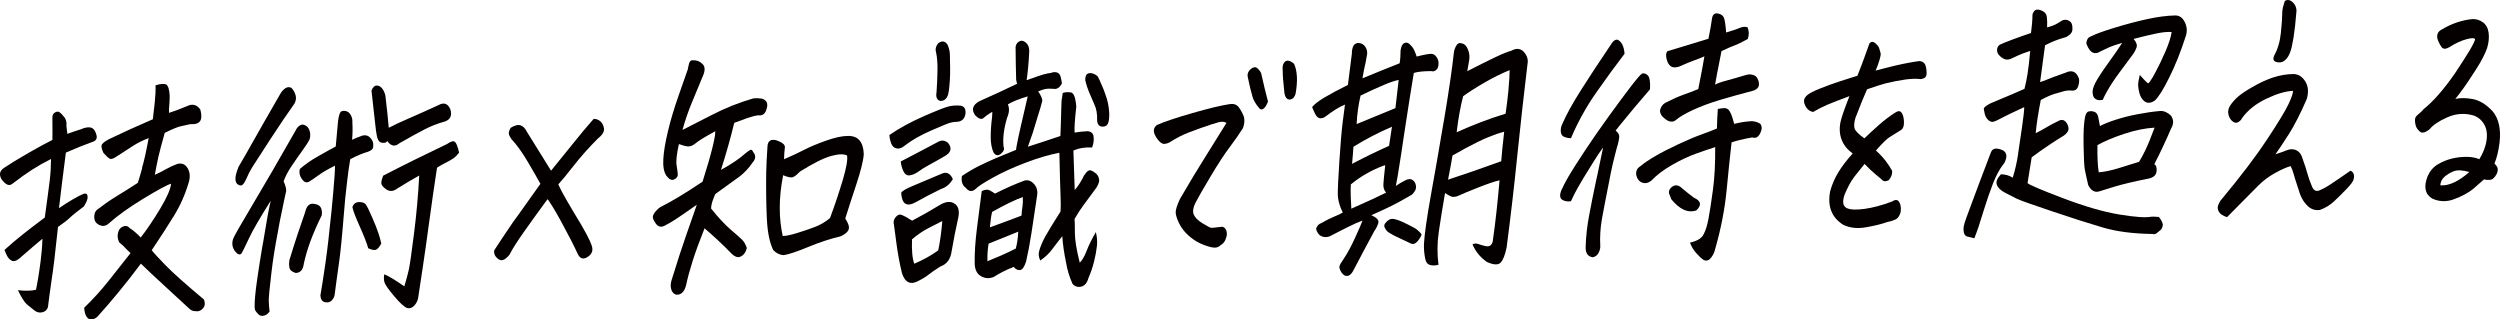
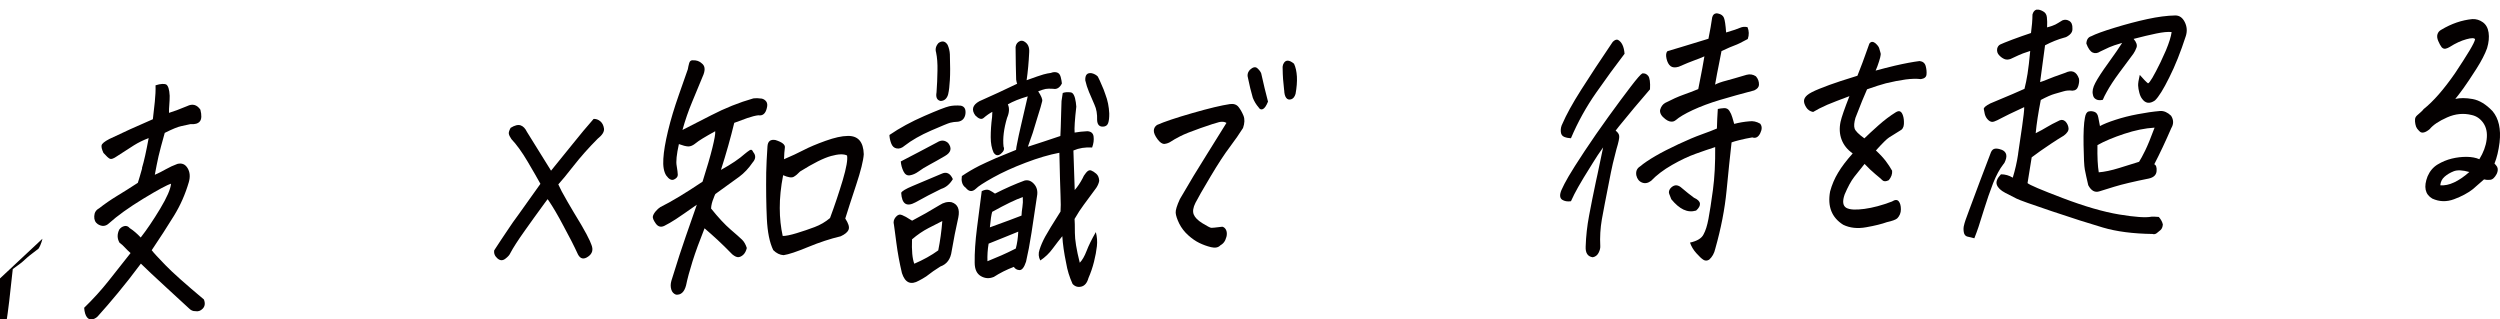
<svg xmlns="http://www.w3.org/2000/svg" id="_レイヤー_2" data-name="レイヤー_2" viewBox="0 0 475.59 60.76">
  <defs>
    <style>
      .cls-1 {
        fill: #040000;
      }
    </style>
  </defs>
  <g id="_レイヤー_1-2" data-name="レイヤー_1">
    <g>
-       <path class="cls-1" d="M8.07,45.42c-1.02.84-2.29,1.93-3.81,3.25-.32.33-.67.6-1.06.83-.39.22-.75.24-1.07.04-.33-.2-.58-.48-.78-.86-.19-.38-.36-.75-.5-1.13,1.12-1.02,2.27-2,3.46-2.94,1.18-.94,2.59-2.02,4.21-3.23.5-3.65.83-6.06.96-7.23.14-1.17.21-2.48.23-3.91-1.41.72-2.62,1.41-3.63,2.06-1.02.65-2.28,1.55-3.78,2.7-.58.44-1.25.14-2.01-.91-.52-.88-.35-1.61.5-2.17,1.16-.78,2.71-1.72,4.65-2.84,1.94-1.11,3.45-1.93,4.53-2.46.02-1.15.02-2.25,0-3.29,0-.31,0-.66,0-1.05,0-.38.16-.67.46-.86.33-.22.64-.24.91-.06.27.18.49.41.67.68.5.47.71,1.12.63,1.96.04.49.1.97.17,1.46.86-.31,1.74-.61,2.65-.89.48-.23.97-.35,1.49-.35.51,0,.9.26,1.15.79.25.53.35.94.29,1.24-.06.3-.26.53-.62.68-1.47.52-3.22,1.22-5.24,2.1-.49,3.75-.92,7.28-1.31,10.57.85-.59,1.73-1.15,2.64-1.68.9-.53,1.61-.89,2.11-1.08.44-.09.67.1.7.57s-.22,1.1-.75,1.89c-1.29.96-2.16,1.66-2.61,2.1s-1.21,1.03-2.28,1.77c-.49,4.73-.9,8.13-1.23,10.2-.31,2.11-.53,3.79-.68,5.05-.16.53-.52.86-1.08.99-.55.13-1.06,0-1.53-.38-.46-.38-.92-.75-1.38-1.12-.45-.37-1.03-1.27-1.72-2.7,1.5.15,2.64.12,3.43-.09.1-.42.22-1.09.38-2,.15-.91.33-2.07.51-3.47s.3-2.8.34-4.2ZM29.08,22.68c.12-1.05.25-2.16.37-3.31.12-1.16.17-2.2.14-3.14.5-.16.92-.25,1.27-.26.29-.01.53.01.72.08.41.23.64.95.7,2.17,0,.56-.02,1.12-.07,1.68-.05.56-.07,1.08-.06,1.57.82-.24,1.97-.67,3.46-1.29,1.02-.5,1.85-.27,2.51.68.27,1.07.24,1.81-.1,2.23-.34.42-.93.59-1.78.52-.55.13-1.15.26-1.79.39-.64.13-1.68.56-3.11,1.28-.55,1.94-.94,3.42-1.18,4.44-.24,1.09-.48,2.27-.71,3.53.71-.31,1.42-.66,2.11-1.06.69-.39,1.42-.73,2.19-1.01.85-.21,1.49.06,1.94.81.45.75.52,1.64.23,2.66-.67,2.29-1.61,4.43-2.84,6.42-1.22,1.99-2.63,4.16-4.22,6.53.33.44,1.19,1.38,2.59,2.82,1.39,1.44,3.84,3.62,7.34,6.55.28.72.2,1.3-.22,1.74-.42.44-.9.59-1.43.48-.43.02-.83-.16-1.19-.53-.79-.73-2.26-2.09-4.4-4.05-2.15-1.97-3.73-3.46-4.75-4.46-1.56,2.09-3.02,3.96-4.39,5.6-1.36,1.64-2.55,3.03-3.57,4.15-.33.43-.71.71-1.17.83-.46.12-.83,0-1.12-.37-.29-.37-.48-.97-.54-1.81,1.69-1.64,3.24-3.34,4.64-5.11,1.4-1.77,2.8-3.54,4.19-5.3-.42-.37-.78-.72-1.08-1.05-.3-.34-.63-.63-1.01-.9-.47-.78-.49-1.62-.07-2.51.26-.36.59-.58.98-.67.39-.09.73.04,1.01.38.67.43,1.38,1.02,2.1,1.79,1.16-1.48,2.39-3.3,3.69-5.46,1.3-2.16,1.99-3.75,2.08-4.77-.73.21-2.48,1.15-5.25,2.83-2.77,1.69-4.96,3.26-6.58,4.72-.62.58-1.33.63-2.11.14-.48-.33-.71-.83-.67-1.52.03-.68.33-1.17.91-1.48,1.08-.85,2.2-1.62,3.38-2.34,1.18-.71,2.51-1.55,4-2.52.2-.6.46-1.5.8-2.7v-.16c.39-1.27.8-3.15,1.26-5.65-1.03.39-1.97.85-2.8,1.37s-1.9,1.21-3.21,2.07c-.64.45-1.09.61-1.35.5-.26-.11-.68-.49-1.24-1.12-.29-.62-.41-1.09-.36-1.42s.55-.75,1.5-1.24c2.45-1.18,5.2-2.43,8.26-3.75Z" />
-       <path class="cls-1" d="M51.28,59.26c-.33.47-.68.72-1.06.78-.41.12-.76.04-1.05-.24-.29-.29-.5-.55-.63-.78-.13-.24-.14-1.15,0-2.72.13-1.57.58-4.68,1.35-9.32l.16-.84c.67-4.14,1.15-6.8,1.46-7.96-2.04,3.22-3.43,5.63-4.17,7.21-.74,1.58-1.2,2.51-1.37,2.78-.17.27-.43.31-.78.11-.9-.76-1.19-1.69-.86-2.79.12-.42,1.35-2.58,3.68-6.48,2.33-3.9,5.07-8.63,8.24-14.21.18-.39.43-.7.77-.92.33-.22.68-.24,1.03-.04.38.16.66.49.83.99.17.5.18,1.03.05,1.59-.22.5-.67,1.21-1.35,2.15s-1.38,1.93-2.09,2.99c-.71,1.06-1.22,2.03-1.53,2.92.4.96.55,1.6.47,1.92-.09.32-.49,2.25-1.22,5.8-.12.67-.23,1.32-.35,1.95-.54,2.78-.95,5.34-1.22,7.69-.35,2.91-.52,4.7-.51,5.38,0,.68.07,1.37.17,2.06ZM45.42,31.67c.64-1.07,1.54-2.64,2.7-4.71,1.16-2.07,2.93-5.16,5.3-9.27.23-.36.53-.67.9-.93.18-.11.37-.17.57-.18.17,0,.35.04.54.13.34.33.6.78.78,1.33.18.55.11,1.11-.2,1.68-1.21,1.69-2.75,3.96-4.61,6.81s-3,4.62-3.42,5.29c-.42.68-.76,1.34-1.02,1.98-.43,1-.8,1.49-1.1,1.48-.3,0-.55-.11-.76-.31-.21-.2-.31-.54-.31-1.03,0-.49.21-1.25.62-2.28ZM55.09,49.37c.57-1.87,1.11-3.57,1.62-5.09.5-1.45.93-2.71,1.29-3.77l.06-.21c.31-1.23.91-1.73,1.81-1.49l.42.09c.75.25,1.06.93.92,2.05-.91,1.85-1.63,3.51-2.17,4.98-.54,1.47-.95,2.89-1.25,4.26-.13,1.12-.64,1.7-1.53,1.74-.72-.21-1.13-.56-1.21-1.05s-.07-.99.03-1.52ZM57.06,32.13c.96-.84,2.1-1.64,3.43-2.39,1.32-.75,2.45-1.38,3.38-1.87l.45-4.94c.14-.95.32-1.5.52-1.67.2-.17.5-.21.91-.14.41.07.73.33.98.77.24.44.35.89.3,1.35.07,1.11.05,2.23-.05,3.35.45-.23,1.12-.5,2-.81.58-.13,1.06,0,1.44.41.38.4.57.81.59,1.23.02.42-.03.72-.15.9-.12.18-.41.37-.89.56-.91.25-2.02.71-3.34,1.4-.24,1.37-.45,2.91-.64,4.63-.22,1.79-.42,3.75-.58,5.88-.33,4.16-.64,7.33-.96,9.51-.31,2.18-.58,4.1-.79,5.79-.07.42-.26.79-.59,1.1-.33.31-.75.41-1.27.29-.52-.12-.8-.54-.85-1.27.23-1.3.54-3.3.94-6,.39-2.7.79-6.17,1.21-10.41l.28-3.04c.23-2.56.35-4.3.35-5.25-1.32.65-2.35,1.25-3.1,1.8s-1.38.98-1.89,1.28c-.48.23-.92.04-1.34-.57-.41-.61-.54-1.23-.36-1.87ZM72.54,46.29c-.28.57-.58.96-.9,1.16-.32.21-.85.13-1.59-.22-.28-1-.82-2.38-1.61-4.14-.79-1.76-1.26-2.99-1.4-3.68.2-.64.63-.96,1.29-.97.66,0,1.1.17,1.32.55.23.34.61,1.12,1.15,2.36.54,1.23.94,2.25,1.2,3.04.25.79.43,1.43.53,1.91ZM70.67,17.23c.26-.64.59-.96.99-.96.4,0,.75.19,1.04.56s.5.83.62,1.39c.3,2.6.52,4.63.64,6.09.99-.53,2.26-1.12,3.8-1.78,2.02-.88,3.91-1.73,5.67-2.54,1.02-.57,1.77-.3,2.24.8.35,1.14.04,1.9-.94,2.29-1.47.41-2.78.92-3.95,1.53-1.26.65-2.83,1.51-4.73,2.6-.53.44-1,.58-1.41.42-.33-.09-.65-.36-.96-.8-.16.22-.34.33-.54.34-.58.06-.97-.12-1.19-.53-.2-.34-.38-1.27-.54-2.78-.16-1.51-.41-3.72-.74-6.64ZM73.11,52.18c.8.32,2.07,1.08,3.81,2.3.37-1.24.65-2.29.85-3.17.19-.88.53-3.17.99-6.87.47-3.7.8-7.38.99-11.05-1.42.79-2.8,1.62-4.17,2.47-.83.63-1.6.62-2.31,0-.24-.16-.44-.37-.59-.6-.15-.24-.18-.53-.09-.89.09-.35.19-.67.3-.95,3.89-2.01,7.93-4.01,12.11-6,.43-.3.8-.48,1.12-.54.32-.07.58.17.79.7.21.53.35,1.02.42,1.47-.36.47-.72.83-1.1,1.09-.38.26-.83.51-1.33.76-.51.25-1.09.58-1.76.99-.5,3.23-.99,6.65-1.48,10.26-.49,3.61-.91,6.59-1.27,8.95-.36,2.35-.65,4.25-.86,5.69-.14.56-.4,1.04-.79,1.42s-.82.51-1.3.39c-.55-.22-1.36-.96-2.43-2.23-1.07-1.26-1.68-2.13-1.84-2.59-.16-.46-.18-1-.07-1.59Z" />
+       <path class="cls-1" d="M8.07,45.42s-.22,1.1-.75,1.89c-1.29.96-2.16,1.66-2.61,2.1s-1.21,1.03-2.28,1.77c-.49,4.73-.9,8.13-1.23,10.2-.31,2.11-.53,3.79-.68,5.05-.16.53-.52.86-1.08.99-.55.13-1.06,0-1.53-.38-.46-.38-.92-.75-1.38-1.12-.45-.37-1.03-1.27-1.72-2.7,1.5.15,2.64.12,3.43-.09.1-.42.22-1.09.38-2,.15-.91.33-2.07.51-3.47s.3-2.8.34-4.2ZM29.08,22.68c.12-1.05.25-2.16.37-3.31.12-1.16.17-2.2.14-3.14.5-.16.92-.25,1.27-.26.29-.01.53.01.72.08.41.23.64.95.7,2.17,0,.56-.02,1.12-.07,1.68-.05.56-.07,1.08-.06,1.57.82-.24,1.97-.67,3.46-1.29,1.02-.5,1.85-.27,2.51.68.27,1.07.24,1.81-.1,2.23-.34.42-.93.59-1.78.52-.55.13-1.15.26-1.79.39-.64.13-1.68.56-3.11,1.28-.55,1.94-.94,3.42-1.18,4.44-.24,1.09-.48,2.27-.71,3.53.71-.31,1.42-.66,2.11-1.06.69-.39,1.42-.73,2.19-1.01.85-.21,1.49.06,1.94.81.45.75.52,1.64.23,2.66-.67,2.29-1.61,4.43-2.84,6.42-1.22,1.99-2.63,4.16-4.22,6.53.33.44,1.19,1.38,2.59,2.82,1.39,1.44,3.84,3.62,7.34,6.55.28.72.2,1.3-.22,1.74-.42.44-.9.59-1.43.48-.43.02-.83-.16-1.19-.53-.79-.73-2.26-2.09-4.4-4.05-2.15-1.97-3.73-3.46-4.75-4.46-1.56,2.09-3.02,3.96-4.39,5.6-1.36,1.64-2.55,3.03-3.57,4.15-.33.43-.71.71-1.17.83-.46.12-.83,0-1.12-.37-.29-.37-.48-.97-.54-1.81,1.69-1.64,3.24-3.34,4.64-5.11,1.4-1.77,2.8-3.54,4.19-5.3-.42-.37-.78-.72-1.08-1.05-.3-.34-.63-.63-1.01-.9-.47-.78-.49-1.62-.07-2.51.26-.36.59-.58.98-.67.39-.09.73.04,1.01.38.67.43,1.38,1.02,2.1,1.79,1.16-1.48,2.39-3.3,3.69-5.46,1.3-2.16,1.99-3.75,2.08-4.77-.73.21-2.48,1.15-5.25,2.83-2.77,1.69-4.96,3.26-6.58,4.72-.62.58-1.33.63-2.11.14-.48-.33-.71-.83-.67-1.52.03-.68.33-1.17.91-1.48,1.08-.85,2.2-1.62,3.38-2.34,1.18-.71,2.51-1.55,4-2.52.2-.6.46-1.5.8-2.7v-.16c.39-1.27.8-3.15,1.26-5.65-1.03.39-1.97.85-2.8,1.37s-1.9,1.21-3.21,2.07c-.64.45-1.09.61-1.35.5-.26-.11-.68-.49-1.24-1.12-.29-.62-.41-1.09-.36-1.42s.55-.75,1.5-1.24c2.45-1.18,5.2-2.43,8.26-3.75Z" />
      <path class="cls-1" d="M94.04,47.59c.83-1.29,1.73-2.63,2.68-4.04.56-.86,1.17-1.72,1.82-2.59l4.27-5.99c-.56-1.02-1.38-2.44-2.44-4.24-1.06-1.8-2.09-3.22-3.08-4.27-.28-.41-.44-.74-.49-1-.05-.26.07-.64.34-1.14.79-.49,1.42-.64,1.91-.47.48.17.88.58,1.19,1.23,1.69,2.72,3.22,5.19,4.59,7.39,1.19-1.44,2.52-3.1,4.01-4.95,1.48-1.86,2.85-3.49,4.09-4.9.46-.02.88.13,1.26.44.38.32.62.78.71,1.38.09.61-.32,1.26-1.21,1.96-1.7,1.71-3.22,3.42-4.56,5.13s-2.31,2.89-2.92,3.55l.65,1.33c.71,1.3,1.47,2.62,2.29,3.99,1.09,1.77,1.9,3.15,2.42,4.14.52.99.84,1.68.95,2.05.37.93.16,1.67-.63,2.22-.83.59-1.47.46-1.93-.39-.74-1.61-1.67-3.44-2.79-5.48-1.02-1.95-1.96-3.54-2.81-4.8l-.19-.25c-.23.29-.44.58-.64.86-1.37,1.87-2.61,3.6-3.73,5.18-1.28,1.8-2.18,3.2-2.7,4.19-.15.36-.47.73-.98,1.11-.51.39-1.01.36-1.51-.09-.5-.45-.7-.97-.58-1.57Z" />
      <path class="cls-1" d="M136.05,24.97c-1.92,1.06-3.15,1.8-3.67,2.25-.53.44-1.01.65-1.45.64-.44-.02-1.03-.17-1.78-.45-.44,1.97-.58,3.36-.42,4.15.13.76.2,1.33.21,1.69,0,.37-.23.66-.7.89-.48.23-.98-.03-1.51-.77-.45-.71-.63-1.77-.54-3.17.08-1.4.38-3.16.89-5.29.51-2.13,1.2-4.42,2.06-6.86.87-2.44,1.44-4.07,1.71-4.88.06-.39.15-.76.25-1.13.1-.37.3-.56.59-.57h.13c.69-.03,1.25.17,1.7.6.56.43.67,1.12.32,2.08-.74,1.81-1.46,3.56-2.17,5.24-.71,1.69-1.32,3.46-1.84,5.33.99-.49,2.81-1.42,5.46-2.79,2.65-1.37,5.32-2.44,8.02-3.21.52-.06,1.06-.04,1.62.04.36.09.64.28.85.57.2.29.24.7.1,1.22-.24,1.06-.78,1.52-1.62,1.38-.55.06-1.25.24-2.1.53-.86.3-1.68.6-2.48.91-.69,2.85-1.53,5.84-2.53,8.95,1.99-1.09,3.5-2.12,4.56-3.07.31-.26.61-.48.9-.67.29-.19.51-.07.67.34.54.64.51,1.3-.1,1.99-.76,1.11-1.61,2.02-2.56,2.72-.95.7-2.46,1.79-4.54,3.28-.14.29-.25.55-.33.8-.29.68-.45,1.33-.48,1.96,1.38,1.72,2.62,3.05,3.7,3.98,1.08.93,1.82,1.58,2.2,1.95.38.37.68.9.9,1.58-.14.56-.36.99-.67,1.28-.31.29-.63.44-.94.46s-.7-.16-1.15-.53c-1.04-1.07-1.97-1.98-2.79-2.74s-1.65-1.49-2.49-2.22c-.96,2.41-1.73,4.51-2.29,6.29-.56,1.78-.97,3.31-1.23,4.58-.34,1.27-.98,1.85-1.92,1.75-.44-.16-.74-.48-.89-.98s-.15-1.05.02-1.65c1.13-3.67,2.05-6.5,2.75-8.48l1.63-4.67c.16-.46.31-.9.46-1.33-1.89,1.33-3.22,2.25-4,2.76-.77.5-1.51.93-2.19,1.27-.66.31-1.2.15-1.63-.46-.43-.61-.61-1.06-.54-1.36.07-.3.25-.62.54-.96.29-.34.58-.61.89-.8,2.09-1.03,4.76-2.64,8.02-4.83.84-2.65,1.47-4.8,1.87-6.43s.59-2.68.54-3.13ZM149.17,30.28c1.37-.58,2.59-1.15,3.69-1.72,1.09-.57,2.49-1.16,4.19-1.77,1.7-.61,3.1-.92,4.21-.93,1.97-.05,2.99,1.11,3.06,3.48-.08,1.22-.57,3.18-1.46,5.87-.89,2.69-1.58,4.81-2.06,6.36.6.92.82,1.61.64,2.09-.17.48-.68.91-1.51,1.29-1.98.47-4.05,1.15-6.2,2.04-2.15.89-3.7,1.41-4.66,1.55-.71-.04-1.37-.36-1.97-.96-.7-1.44-1.1-3.44-1.22-6.02-.12-2.58-.16-5.49-.12-8.73.04-.73.06-1.48.08-2.25l.16-2.73c.06-.98.57-1.38,1.52-1.21,1.28.4,1.88.88,1.79,1.44-.08.6-.14,1.33-.16,2.2ZM148.9,44.89c.57.01,1.45-.17,2.64-.53s2.33-.75,3.42-1.16c1.09-.41,2.07-.98,2.94-1.72.91-2.44,1.71-4.85,2.42-7.21.7-2.37.97-3.93.82-4.69-.63-.32-1.64-.29-3.05.1-1.41.39-3.37,1.37-5.88,2.94-.44.47-.85.81-1.23,1.02-.38.21-1.04.11-2-.31-.44,2.25-.65,4.33-.64,6.25,0,1.92.2,3.69.56,5.31Z" />
      <path class="cls-1" d="M169.2,25.68c1.95-1.34,4.17-2.54,6.65-3.62,2.48-1.08,4.05-1.69,4.71-1.84.66-.15,1.39-.19,2.22-.12.7.15.99.67.88,1.58-.13.84-.59,1.33-1.38,1.47-.63.03-1.14.09-1.52.2-.38.1-1.59.6-3.62,1.48-2.04.89-3.72,1.85-5.04,2.88-.5.44-1,.62-1.5.53-.51-.08-.86-.41-1.07-.98-.21-.57-.31-1.09-.33-1.58ZM173.52,41.98c1.74-.91,3.47-1.89,5.19-2.94.79-.52,1.56-.71,2.32-.57,1.16.37,1.59,1.33,1.28,2.88-.48,2.15-.91,4.29-1.27,6.43-.2,1.51-.91,2.48-2.15,2.92-.91.56-1.81,1.19-2.7,1.89-.46.3-.91.56-1.36.79-1.57.9-2.65.42-3.25-1.43-.45-1.9-.81-3.82-1.06-5.76l-.33-2.5-.13-.94c-.15-.52-.04-1,.33-1.45.37-.45.77-.58,1.21-.39.52.22,1,.48,1.43.78l.49.29ZM171.35,30.72c2.34-1.21,4.65-2.42,6.93-3.64.76-.48,1.45-.44,2.09.12.77.98.56,1.81-.61,2.48-1.09.64-2.06,1.18-2.91,1.64-.85.45-1.57.9-2.16,1.34-.52.37-1.05.6-1.58.69-.54.09-.95-.16-1.24-.76-.29-.6-.46-1.23-.51-1.89ZM181.27,34.07c-.58.97-1.32,1.59-2.23,1.87-1.64.8-3.28,1.65-4.9,2.56-1.68.91-2.58.3-2.7-1.82.14-.32.86-.75,2.15-1.29,1.29-.54,3.12-1.32,5.5-2.32.95-.46,1.68-.12,2.18,1.01ZM178.49,47.63c.37-1.83.62-3.69.77-5.58-.69.34-1.56.79-2.63,1.34-1.06.55-2.11,1.26-3.13,2.14-.08,2.13.06,3.68.43,4.64,1.72-.74,3.24-1.58,4.56-2.54ZM180.4,17.84c-.22.88-.71,1.34-1.45,1.37-.7-.14-.96-.69-.79-1.64.1-1.36.16-2.74.18-4.12.03-1.38-.06-2.53-.26-3.47-.2-.65-.04-1.25.46-1.8.27-.19.53-.28.76-.29.37-.02.69.2.97.64.26.58.4,1.19.43,1.81.07,2.09.07,3.71,0,4.86s-.16,2.03-.31,2.63ZM188.82,21.25c-.57.3-1.15.71-1.74,1.22-.4.3-.91.13-1.54-.51-.79-1.08-.53-1.98.76-2.7,2.44-1.08,4.84-2.19,7.2-3.33-.07-.14-.13-.4-.19-.78-.05-1.64-.09-3.71-.11-6.22.08-.56.37-.94.87-1.14.29-.08.56-.04.8.12.68.39.99,1.08.92,2.05-.09,1.89-.25,3.66-.49,5.3,1.62-.59,2.69-.96,3.2-1.1.51-.14.99-.24,1.42-.29.36-.15.72-.19,1.1-.1.38.09.63.38.76.86.13.48.2.9.23,1.25-.42.82-.98,1.16-1.68,1.01-.62-.04-1.1-.03-1.42.03s-.79.22-1.41.45c.58.88.83,1.5.77,1.85-.06.35-.41,1.55-1.06,3.6-.25.88-.5,1.69-.74,2.44-.35.99-.66,1.88-.93,2.65,2-.64,4.06-1.32,6.18-2.04.05-.87.09-2.11.13-3.72,0-.24,0-.49.02-.73.02-1.19.05-1.92.07-2.2.06-.35.14-.86.23-1.53.41-.16.92-.2,1.51-.12.48.05.81.68.98,1.89.03.24.07.52.09.83-.28,2.45-.39,4.1-.32,4.93.75-.13,1.56-.22,2.42-.26.71.04,1.11.38,1.19,1.02.08.64,0,1.33-.28,2.08-1.3-.08-2.49.1-3.56.57.06,1.85.14,4.35.25,7.52.54-.62,1.04-1.35,1.49-2.21.12-.32.33-.68.66-1.07.32-.4.63-.55.94-.46.33.13.67.34,1.01.64.34.3.53.75.56,1.34-.07.42-.25.87-.55,1.33-1.05,1.44-1.84,2.52-2.39,3.24-.55.72-1.13,1.62-1.75,2.69.04.45.06,1.33.06,2.64,0,1.31.3,3.21.93,5.69.47-.47.9-1.22,1.3-2.25.39-1.03.98-2.22,1.76-3.58.23.9.3,1.79.2,2.69-.1.89-.28,1.88-.55,2.95-.27,1.08-.62,2.11-1.06,3.11-.25.92-.71,1.46-1.35,1.62s-1.2,0-1.67-.51c-.59-1.3-1-2.63-1.22-3.98-.4-1.9-.64-3.6-.73-5.1-.51.62-1.11,1.39-1.8,2.32-.68.94-1.48,1.7-2.39,2.3-.34-.65-.39-1.33-.15-2.03.24-.78.6-1.61,1.08-2.5.48-.89,1.46-2.48,2.92-4.78.06-.66.06-1.7,0-3.11-.06-1.41-.13-4.1-.22-8.07-1.92.36-4.06.99-6.42,1.89-2.37.9-4.43,1.84-6.19,2.82-1.76.98-2.85,1.69-3.26,2.12-.69.66-1.34.6-1.95-.18-.37-.26-.61-.62-.71-1.07-.08-.31-.09-.69-.02-1.15,1.04-.71,2.15-1.36,3.35-1.97.69-.34,1.73-.82,3.13-1.44,1.07-.43,2.34-.95,3.83-1.57.03-.35.1-.75.2-1.21.17-.91.42-2.07.75-3.48l1.27-5.49c-1.53.45-2.78.95-3.78,1.52.33.72.28,1.58-.15,2.57-.62,2.08-.84,3.91-.67,5.47.22.45.05.9-.49,1.35-.54.46-1.01.38-1.41-.23-.36-.79-.54-1.76-.54-2.93,0-1.17.08-2.44.26-3.8l.05-1.05ZM189.02,52.69c-.83.35-1.64.29-2.42-.16-.79-.46-1.18-1.31-1.18-2.57-.03-1.88.12-4.06.43-6.53.31-2.47.61-4.83.91-7.07.6-.3,1.09-.36,1.47-.17.38.19.73.41,1.05.64,2.03-1.03,3.91-1.85,5.62-2.48.67-.17,1.28.05,1.82.66.54.61.73,1.37.56,2.28-.38,2.56-.73,4.89-1.05,6.98-.32,2.09-.67,3.92-1.04,5.51-.36,1.1-.78,1.63-1.26,1.6-.48-.03-.83-.24-1.06-.61-1.36.51-2.65,1.16-3.86,1.94ZM187.84,49.7c1.04-.43,1.94-.8,2.69-1.13.76-.33,1.66-.76,2.71-1.29.26-.95.41-2.02.47-3.21-.89.35-1.73.69-2.51,1.02-.79.33-1.83.75-3.13,1.26-.19,1.12-.26,2.24-.22,3.36ZM194.33,41.01c.02-.52.08-1.07.17-1.63.09-.56.12-1.19.07-1.89-1.36.47-3.3,1.41-5.82,2.81-.16.53-.31,1.51-.44,2.95,2.83-1.02,4.84-1.77,6.03-2.24ZM209.84,24.09c-.72.03-1.09-.39-1.13-1.26.04-1.12-.12-2.09-.5-2.91-.33-.75-.65-1.49-.95-2.21l-.07-.15c-.33-.79-.57-1.55-.73-2.27-.05-1.04.36-1.5,1.24-1.36.47.12.85.33,1.14.63.27.51.5,1.03.71,1.54.29.62.53,1.23.73,1.85.44,1.13.68,2.34.74,3.63.01.8-.06,1.41-.21,1.84-.15.42-.47.65-.96.67Z" />
      <path class="cls-1" d="M233.32,23.38c-.38-.23-.85-.28-1.4-.15s-1.73.51-3.53,1.14c-1.8.63-3.09,1.15-3.87,1.55-.78.4-1.36.73-1.74.99s-.8.42-1.26.47c-.43.02-.87-.29-1.33-.91-.46-.63-.69-1.16-.69-1.59,0-.44.19-.8.59-1.1,1.37-.61,3.62-1.37,6.76-2.27,3.13-.9,5.51-1.47,7.13-1.71.72-.1,1.27.09,1.64.56.37.47.68,1.03.94,1.66.25.63.23,1.41-.09,2.33-.67,1.07-1.51,2.28-2.51,3.61-1.01,1.33-2.24,3.21-3.69,5.65-1.45,2.43-2.4,4.09-2.85,4.98-.45.89-.56,1.63-.33,2.21.23.58.79,1.14,1.67,1.68.88.54,1.42.82,1.61.85.2.03.92-.04,2.16-.2.25.06.46.21.62.45.16.24.24.54.24.91,0,.37-.11.76-.3,1.19-.2.43-.5.75-.92.98-.41.44-1.01.55-1.79.36-.78-.19-1.52-.46-2.22-.8s-1.4-.82-2.11-1.46c-.71-.63-1.29-1.38-1.72-2.23-.41-.85-.63-1.53-.67-2.04-.04-.5.23-1.38.8-2.62,1.76-3.04,3.46-5.86,5.1-8.45,1.64-2.6,2.89-4.61,3.76-6.04ZM241.22,19.33c-.33.82-.66,1.29-.99,1.43-.33.14-.6.02-.82-.36-.44-.5-.8-1.1-1.08-1.79-.35-1.21-.65-2.43-.9-3.68-.2-.62-.09-1.16.32-1.63.59-.55,1.07-.65,1.44-.32.37.33.61.66.73.96.44,2,.88,3.8,1.3,5.39ZM244.29,17.16c-.18-1.49-.27-2.81-.28-3.96-.08-.69.1-1.21.53-1.54.12-.07.25-.12.4-.12.34-.01.75.18,1.23.58.31.65.49,1.47.55,2.46.05.99-.04,2.09-.26,3.28-.17.57-.45.91-.84,1.03s-.71.03-.94-.28c-.23-.3-.36-.79-.38-1.45Z" />
-       <path class="cls-1" d="M267.05,34.47c.52-.33.98-.46,1.4-.37.58.26.89.73.94,1.43,0,.28-.07.54-.22.79-.15.25-.34.49-.56.7-.63.38-1.5.86-2.6,1.47-1.1.6-2.81,1.43-5.13,2.46,1.04.45,1.48.94,1.32,1.49s-.41,1.04-.73,1.47c-1.37,2.53-2.72,5.07-4.04,7.6-.48.89-1.05,1.18-1.71.86-.46-.33-.77-.82-.93-1.48,0-.21.06-.44.21-.69.15-.25.48-.77,1-1.56.51-.79,1.12-1.95,1.82-3.48.7-1.53,1.16-2.59,1.38-3.2-.68.24-1.59.64-2.74,1.21-1.15.57-2.31,1.16-3.48,1.77-.65.27-1.29.21-1.91-.18-.39-.37-.63-.79-.7-1.28.19-.53.52-.88.99-1.04.9-.52,1.72-.93,2.45-1.23.73-.29,1.27-.55,1.63-.78-.51-1.03-.8-1.97-.9-2.84l-.04-.47c-.02-1.01.08-3.19.3-6.53s.43-5.8.63-7.38c.2-1.58.35-2.68.43-3.31-.5.2-1.07.49-1.71.88-.63.39-1.34.88-2.1,1.47-.36.22-.71.3-1.03.23-.32-.07-.6-.35-.84-.83-.24-.48-.43-.91-.57-1.28.39-.5,1.14-1.09,2.26-1.77,1.12-.67,2.63-1.49,4.55-2.44.35-2.91.61-4.91.76-6-.02-.42.05-.83.2-1.24.15-.41.44-.66.88-.74.57-.02,1.03.17,1.36.57.33.41.49.89.47,1.45-.07.42-.16.93-.27,1.53-.24,1.02-.45,2.08-.63,3.17,2.43-1.01,4.79-1.96,7.07-2.86.11-.6.17-1.42.18-2.47.12-.74.34-1.18.64-1.33.45-.26.89-.12,1.33.42.37.3.74,1,1.09,2.1,1.49-.38,2.45-.55,2.87-.51.42.03.77.31,1.04.82.25.41.32.91.2,1.51-.06.35-.23.62-.5.81-.27.19-.54.23-.78.14-1.48,0-2.61.11-3.37.35-.44,2.56-1.08,6.64-1.93,12.22-.16,1.12-.31,2.14-.45,3.05-.56,3.65-.91,5.72-1.04,6.22.55-.37,1.05-.67,1.5-.9ZM256.97,37.56c.04.52.07,1.24.1,2.14,3.04-1.35,5.24-2.36,6.62-3.05-.39-.44-.56-.98-.52-1.63.04-.65.16-1.85.35-3.6l-.4.12c-2.34.9-4.39,2.08-6.15,3.55,0,.28,0,.54-.03.79,0,.7,0,1.26.02,1.67ZM257.21,31.17c2.46-1.29,4.8-2.43,7.04-3.43.21-1.37.39-2.58.55-3.63-2.53,1.08-4.97,2.35-7.33,3.81-.04.7-.12,1.78-.26,3.25ZM266.08,15.21c-.61.1-1.55.41-2.83.95-1.28.54-2.75,1.21-4.42,2.02-.42,1.8-.67,3.6-.75,5.42,2.4-.97,4.86-1.98,7.38-3.03l.62-5.36ZM270.45,44.58c-.16.49-.45.96-.86,1.4-.41.44-.84.54-1.27.31-1.26-.58-2.27-1.06-3.04-1.44-.76-.39-1.24-.69-1.44-.91-.19-.22-.34-.46-.45-.71-.1-.26-.06-.51.13-.76.45-.58.92-.86,1.41-.84.48.05,1.06.23,1.75.53.69.3,1.53.73,2.54,1.28.48.33.89.71,1.22,1.15ZM287.57,9.61c1.26-.65,2.22-.27,2.89,1.13.18.48.23.95.13,1.41-.71,5.89-1.36,11.69-1.94,17.4-.58,5.75-1.26,11.6-2.04,17.56-.3,1.44-.69,2.4-1.16,2.87-.47.47-1.34.42-2.6-.15-1.23-.86-2.15-1.97-2.73-3.34.36-.19.72-.21,1.1-.07.37.14.82.27,1.33.39.52.12.89.03,1.12-.25.23-.29.34-.63.35-1.01.46-3.16.87-6.91,1.25-11.25-.93.21-2.29.67-4.06,1.37-1.78.7-2.99,1.21-3.63,1.51-.64.31-1.17.36-1.58.17-.41-.19-.78-.4-1.1-.63-.49,2.85-.89,5.3-1.19,7.37-.3,2.07-.33,4.16-.06,6.28-.62.17-1.17.17-1.65.02-.49-.16-.78-.58-.89-1.27-.18-.86-.25-1.79-.22-2.76.11-1.85.55-4.96,1.33-9.31.75-4.11,1.53-8.61,2.35-13.49.06-.35.12-.68.18-1,.89-5.3,1.5-9.51,1.84-12.63.07-.46.23-.89.48-1.3.25-.41.58-.54,1-.38.51.08.9.46,1.18,1.13.28.67.36,1.36.24,2.08-.12.72-.24,1.42-.36,2.08,2.07-1.06,3.82-1.94,5.27-2.63,1.45-.69,2.51-1.12,3.18-1.28ZM276.32,29.59c-.25,1.51-.54,3.04-.85,4.59,3.29-1.08,6.67-2.25,10.12-3.51.08-1.19.27-3.06.56-5.62-1.64.45-3.3,1.1-4.99,1.93-1.69.84-3.3,1.71-4.84,2.61ZM287.19,13.34c-1.45.58-3.05,1.37-4.78,2.37-1.73,1-3.09,1.87-4.07,2.6-.26.99-.48,2.01-.67,3.06-.22,1.2-.41,2.46-.56,3.79,3.13-1.42,6.23-2.6,9.31-3.53.24-1.65.41-3.1.53-4.37.07-.8.14-1.64.19-2.52.01-.45.03-.93.05-1.42Z" />
      <path class="cls-1" d="M312.42,13.96c.46-.05.84.11,1.13.48.29.37.41,1.22.34,2.55-2.01,2.32-3.97,4.65-5.86,6.99l-.68.87c.43.33.65.67.68,1.02.05.35-.12,1.19-.53,2.53-.18.71-.41,1.6-.68,2.7-.24,1.06-.5,2.31-.77,3.75-.58,2.92-1.02,5.21-1.32,6.88-.29,1.67-.39,3.37-.3,5.11.02.38-.09.8-.33,1.27-.24.46-.61.74-1.1.83-.96-.13-1.41-.81-1.35-2.04.06-1.96.28-3.92.65-5.88.37-1.97.8-4.15,1.31-6.54.1-.46.2-.9.29-1.32.4-1.9.76-3.61,1.07-5.12-.72,1.01-1.37,1.97-1.93,2.9-1.44,2.29-2.38,3.85-2.83,4.67-.51.89-.96,1.78-1.36,2.67-.67.1-1.23,0-1.68-.29-.46-.33-.5-.94-.13-1.83.29-.67.74-1.54,1.35-2.59.61-1.05,1.63-2.66,3.05-4.81,1.42-2.15,2.94-4.33,4.54-6.55,1.6-2.21,3-4.1,4.2-5.67s1.95-2.43,2.25-2.58ZM307.75,7.56c.76.39,1.19,1.28,1.3,2.67-1.69,2.2-3.48,4.65-5.38,7.37-1.9,2.71-3.51,5.61-4.82,8.7-.46-.02-.88-.1-1.28-.26-.4-.16-.62-.5-.65-1.02-.04-.52.06-1.01.31-1.48.73-1.7,1.91-3.85,3.54-6.42,1.64-2.58,3.64-5.63,6.02-9.14.35-.36.67-.5.98-.41ZM326.29,27.98c-1.12.36-2.36.79-3.73,1.28-1.37.49-2.87,1.2-4.48,2.12-1.61.92-2.94,1.93-3.98,3.02-.58.44-1.16.55-1.72.33s-.93-.68-1.09-1.37c-.13-.76.11-1.33.71-1.7.74-.62,1.71-1.28,2.92-1.98,1.2-.7,2.67-1.45,4.38-2.25,1.71-.8,3.18-1.42,4.41-1.86s2.19-.81,2.91-1.12c.03-1.22.08-2.46.17-3.72.38-.08.78-.14,1.21-.16s.76.16,1,.53c.24.37.42.78.55,1.23s.25.86.36,1.24c.94-.25,1.89-.41,2.87-.49.69-.1,1.38.05,2.06.44.39.47.39,1.08.02,1.83-.37.75-.87,1.01-1.51.79-.81.14-1.6.3-2.36.49-.76.19-1.29.34-1.58.46-.29,2.56-.61,5.61-.95,9.14-.34,3.54-1.06,7.23-2.15,11.08-.19.88-.59,1.58-1.17,2.09-.39.23-.76.23-1.09.02-.34-.21-.79-.63-1.34-1.25-.56-.62-.96-1.29-1.21-2.02,1.37-.3,2.23-.83,2.58-1.57.38-.68.69-1.66.93-2.94s.53-3.12.85-5.5c.32-2.38.46-5.11.43-8.18ZM317.22,9.73c1-.28,1.85-.54,2.55-.76.71-.22,2.45-.76,5.24-1.6.31-1.55.55-2.9.71-4.06.13-.49.4-.75.8-.77.11,0,.23,0,.34.04.56.12.93.39,1.1.82.17.43.31,1.36.41,2.78,1.35-.4,2.24-.7,2.67-.9.43-.19.9-.23,1.4-.11.3.72.32,1.47.05,2.25-1.17.64-1.99,1.04-2.46,1.2-.47.16-1.32.53-2.54,1.1-.23,1.23-.42,2.19-.56,2.87-.15.69-.37,1.86-.66,3.51.48-.26,1.2-.52,2.17-.77.47-.12.98-.27,1.54-.43.67-.2,1.44-.43,2.29-.67.64-.17,1.23-.07,1.77.29.41.47.61,1.02.58,1.65-.04.42-.34.76-.91,1.03-2.37.62-4.54,1.23-6.5,1.81-1.97.59-3.7,1.24-5.21,1.94-1.51.71-2.57,1.34-3.19,1.89-.18.15-.37.24-.54.28-.46.09-.95-.06-1.46-.46-.75-.56-1.08-1.14-1-1.74.17-.63.5-1.08.98-1.35,1.32-.68,2.46-1.19,3.42-1.53.96-.34,1.91-.7,2.86-1.09.17-.95.33-1.78.49-2.51.15-.72.38-1.96.68-3.72-.6.27-1.23.52-1.91.76s-1.67.65-2.98,1.22c-.68.2-1.19.16-1.55-.12s-.62-.76-.77-1.43c-.15-.67-.09-1.15.2-1.45ZM322.66,40.06c-.82.24-1.62.18-2.4-.19s-1.55-1.03-2.32-1.97c-.14-.34-.27-.69-.4-1.03-.12-.34-.04-.7.25-1.06.6-.65,1.24-.73,1.91-.24,1.06.9,1.91,1.58,2.55,2.04.71.32,1.09.69,1.14,1.1.05.42-.19.86-.72,1.34Z" />
      <path class="cls-1" d="M356.88,28.64c.79.73,1.41,1.41,1.87,2.01.46.61.86,1.22,1.2,1.83.06.62-.16,1.23-.64,1.8-.54.27-.94.27-1.22,0-.28-.27-.72-.66-1.35-1.17-.62-.51-1.3-1.16-2.03-1.93-.71.87-1.36,1.69-1.96,2.46-.6.77-1.21,1.89-1.83,3.35-.46,1.31-.35,2.16.32,2.55.65.36,1.79.42,3.43.2,1.63-.22,3.38-.69,5.24-1.4.58-.37,1.01-.39,1.29-.05.28.34.42.85.42,1.53,0,.68-.24,1.26-.71,1.73-.31.26-.96.49-1.95.71-.97.35-2.29.68-3.94.97-1.65.3-3.11.14-4.37-.47-2.19-1.37-3.02-3.48-2.5-6.33.34-1.27.85-2.47,1.53-3.59.67-1.13,1.6-2.34,2.77-3.65-1.02-.72-1.72-1.6-2.11-2.63-.39-1.03-.46-2.16-.2-3.39.19-.88.76-2.51,1.69-4.88-1.89.71-3.3,1.25-4.22,1.64-1.13.5-2.03.96-2.69,1.37-.59-.11-1.03-.42-1.33-.91-.3-.49-.43-.91-.4-1.27.03-.35.23-.69.61-1.02.37-.33,1.15-.74,2.34-1.22s2.51-.97,3.99-1.45c.97-.32,2.04-.66,3.22-1.02.82-2.09,1.29-3.33,1.41-3.72.16-.46.44-1.26.86-2.39.16-.22.34-.33.54-.34.17,0,.36.07.58.24.42.37.68.7.76,1.01.08.31.17.61.26.91.09.29-.12,1.13-.62,2.51-.11.28-.22.55-.33.8,1.2-.33,2.43-.64,3.68-.94,1.86-.43,3.43-.72,4.7-.88.62.08,1,.4,1.15.97.15.57.2,1.1.15,1.59-.04.49-.4.78-1.07.88-.82-.1-1.79-.08-2.92.07-1.13.15-2.38.4-3.75.73-.94.25-2.13.63-3.57,1.14-.5,1.1-1.24,2.91-2.21,5.43-.25.88-.31,1.56-.16,2.02.14.46.76,1.09,1.86,1.88.63-.62,1.51-1.43,2.64-2.44,1.13-1.01,2.25-1.85,3.33-2.52.36-.22.65-.27.87-.14.22.13.39.4.52.82.13.41.19.93.16,1.56-.03.63-.3,1.06-.8,1.29-.91.56-1.58.98-2.02,1.26-.44.28-1.28,1.11-2.52,2.49Z" />
      <path class="cls-1" d="M380.78,28.48c.99.41,1.17,1.24.54,2.49l-.24.32c-.68.87-1.31,2.04-1.91,3.53-.64,1.67-1.2,3.29-1.69,4.88-.49,1.59-.85,2.74-1.09,3.45-.24.71-.5,1.43-.8,2.18-.45-.12-.87-.23-1.28-.31-.41-.09-.65-.38-.73-.88-.08-.5-.06-.95.06-1.34.06-.35.38-1.3.97-2.84.58-1.54,1.25-3.34,2.01-5.39.82-2.13,1.54-4,2.14-5.63.18-.39.43-.61.77-.66s.75.02,1.24.21ZM385.03,20.4c-2.23,1.03-3.7,1.74-4.39,2.12-.48.27-.91.47-1.28.6-.37.14-.73.06-1.07-.24-.34-.3-.58-.69-.71-1.17-.08-.38-.14-.7-.19-.96-.05-.26.36-.62,1.23-1.07,3.53-1.47,5.7-2.4,6.51-2.78.22-.85.41-1.8.58-2.85.17-1.05.34-2.51.51-4.36-.62.2-1.09.36-1.41.48-.33.12-1.1.46-2.32,1.04-.44.16-.84.17-1.18.02-.34-.14-.68-.38-1-.72-.33-.34-.45-.75-.38-1.24.09-.39.29-.66.59-.81s1.08-.46,2.33-.94c1.26-.47,2.43-.88,3.52-1.24.17-1.26.27-2.44.28-3.52.13-.49.37-.8.73-.92h.22c.29-.02.6.07.96.26.49.22.77.61.83,1.17.06.56.08,1.2.04,1.94.76-.21,1.28-.38,1.57-.54.29-.15.73-.41,1.33-.79.45-.19.88-.16,1.32.1.43.26.63.74.6,1.44.04.45-.13.84-.51,1.17-.39.33-.74.52-1.06.57-1.2.33-2.42.82-3.64,1.46-.29,2.25-.61,4.58-.94,7,.53-.16,1.03-.35,1.51-.56.48-.21,1.57-.62,3.28-1.21,1.25-.61,2.12-.25,2.6,1.1.08.38.04.85-.13,1.42-.17.57-.54.86-1.11.88-.59-.08-1.15-.04-1.68.12-.53.16-1.1.33-1.71.49-.61.17-1.49.55-2.63,1.16-.48,2.43-.8,4.53-.97,6.32.84-.42,1.54-.8,2.12-1.16.57-.35,1.38-.78,2.43-1.28.41-.16.76-.1,1.05.17l.12.1c.31.37.49.78.53,1.23.04.45-.25.92-.9,1.4-.82.49-1.62,1-2.43,1.54-.81.54-1.48,1-2.01,1.37-.53.37-1.09.78-1.67,1.22-.27,1.68-.53,3.32-.79,4.9.34.34,2.58,1.29,6.71,2.86,4.14,1.57,7.71,2.61,10.72,3.11s5.06.64,6.17.42c.37-.01.83,0,1.37.05.41.47.67.95.77,1.43-.04.49-.19.84-.44,1.06-.25.22-.49.42-.74.61-.25.18-.51.23-.78.14-3.71-.05-6.86-.46-9.46-1.23-2.6-.76-5.84-1.8-9.71-3.1-3.88-1.3-6.11-2.1-6.69-2.39s-1.31-.66-2.17-1.11c-.86-.45-1.39-.96-1.59-1.53-.21-.57.06-1.23.78-1.99.8,0,1.55.21,2.25.64.45-1.48.79-2.96,1.01-4.44l.02-.21c.23-1.54.47-3.25.75-5.11.27-1.86.4-3.07.4-3.63ZM399.47,23.99c.69-.38,1.68-.78,2.98-1.2,1.29-.42,2.69-.78,4.19-1.06,1.5-.29,2.93-.5,4.32-.62.71-.03,1.4.27,2.06.91.5.78.51,1.57.04,2.35-1.09,2.52-2.17,4.82-3.24,6.88.36.16.5.6.44,1.32-.07.72-.55,1.18-1.46,1.39-2.85.57-5.04,1.09-6.58,1.56-1.54.47-2.49.76-2.84.88-.85.28-1.56-.11-2.12-1.17-.31-1.31-.52-2.31-.65-2.98s-.2-2.22-.24-4.65c-.04-2.42.05-4.16.26-5.22.12-.7.36-1.1.73-1.18.37-.08.73-.06,1.11.09.37.14.6.49.7,1.04.09.55.2,1.11.32,1.66ZM400.01,18.99c-.5.12-.92.09-1.27-.1s-.55-.5-.6-.92c-.15-.59,0-1.32.46-2.19.45-.87,1.28-2.15,2.49-3.82,1.21-1.67,2.08-2.94,2.62-3.8-1.14.33-1.97.61-2.47.84-.51.23-1.07.5-1.7.8-.51.34-1,.4-1.45.19-.45-.21-.85-.78-1.19-1.7.04-.77.36-1.23.94-1.4.81-.42,2.29-.96,4.45-1.62,2.16-.66,4.23-1.21,6.21-1.64,1.98-.43,3.75-.66,5.33-.69.77,0,1.37.42,1.79,1.26.42.84.49,1.72.21,2.63-1,3.08-2.05,5.72-3.17,7.93-1.09,2.21-1.99,3.66-2.71,4.35-1.01.7-1.84.58-2.49-.37-.2-.27-.37-.65-.49-1.13-.13-.48-.2-.92-.22-1.33-.02-.4.08-1.08.31-2.03.7.81,1.22,1.34,1.57,1.61.32-.08,1.11-1.42,2.38-4.02.39-.82.73-1.56,1.02-2.24.62-1.49.98-2.66,1.09-3.5-.71-.08-1.68.02-2.94.28s-2.68.6-4.29,1.02c.54.64.72,1.19.55,1.65-.17.46-.37.85-.6,1.18-.23.32-1.13,1.53-2.69,3.62-1.01,1.37-1.81,2.59-2.39,3.66-.31.54-.55,1.03-.74,1.5ZM399.01,27.61c-.04,2.27.05,3.99.25,5.17,1.06-.08,2.36-.35,3.88-.82,1.53-.46,2.79-.86,3.79-1.18.3-.47.69-1.18,1.16-2.14s1.07-2.42,1.79-4.36c-1.81.11-3.74.5-5.78,1.18-2.05.68-3.75,1.39-5.1,2.15Z" />
-       <path class="cls-1" d="M436.21,17.28c-1.38.06-3.06.55-5.04,1.49-1.98.94-3.51,2.14-4.59,3.62-.18.36-.44.64-.78.84-.35.21-.71.16-1.08-.14-.35-.26-.6-.66-.75-1.17-.15-.52-.12-1.01.09-1.47.24-.5.67-1.06,1.27-1.67.6-.62,1.64-1.35,3.11-2.2,1.48-.85,2.83-1.47,4.07-1.87s2.52-.61,3.87-.63c.68.04,1.26.31,1.72.82.47.5.77,1.08.89,1.71.13.64.08,1.37-.14,2.18-1.2,2.77-2.34,5.01-3.42,6.71-1.08,1.7-1.94,2.98-2.56,3.85.76-.24,1.49-.5,2.17-.77.56-.23,1.11-.25,1.63-.07.52.19.92.57,1.18,1.15.57,1.58.94,2.72,1.12,3.41.18.69.45,1.45.8,2.27.32.86.81,1.15,1.46.88.65-.27,1.21-.57,1.69-.88.47-.32,1.14-.76,2.01-1.34.87-.58,1.6-1.09,2.22-1.53.35.16.57.41.64.76.07.35.03.71-.12,1.08-.15.37-.58.93-1.31,1.68-.72.75-1.48,1.49-2.26,2.24-.78.75-1.71,1.32-2.77,1.71-.69.1-1.32-.03-1.89-.39-1.01-.76-1.72-1.88-2.13-3.36-.56-1.68-.9-2.75-1.01-3.2-.12-.45-.29-.91-.54-1.39-.76.21-1.74.64-2.94,1.3-1.2.66-2.28,1.46-3.22,2.41-1.95,1.96-3.93,3.96-5.94,6-.39-.12-.73-.28-1.03-.48s-.51-.47-.65-.81c-.14-.34-.12-.73.06-1.15.18-.43.38-.75.6-.97,3.69-4.44,6.59-8.26,8.69-11.45,2.1-3.19,3.45-5.41,4.03-6.65.58-1.25.87-2.08.85-2.49ZM432.63,10.57c.68-1.21,1.11-2.67,1.28-4.37.17-1.7.25-2.82.24-3.36,0-.54.04-1,.13-1.39.13-.49.24-.86.32-1.11.05-.21.26-.32.63-.34.34-.01.7.17,1.06.56.36.39.56.88.59,1.47-.17,2.17-.37,3.9-.58,5.2-.22,1.3-.42,2.18-.61,2.64-.2.6-.49,1.09-.88,1.48-.39.38-.82.56-1.29.52-.47-.03-.78-.15-.93-.35-.15-.2-.14-.52.04-.94Z" />
      <path class="cls-1" d="M467.06,18.82c.93-.21,2.04-.21,3.32.02,1.28.23,2.54.99,3.79,2.3,1.18,1.41,1.63,3.4,1.34,5.96-.2,1.58-.52,2.92-.97,4.02.18.17.35.37.5.61.19.38.17.83-.08,1.36-.38.71-.8,1.09-1.26,1.12-.46.04-.84,0-1.15-.08-.81.73-1.52,1.35-2.14,1.87-.95.74-2.14,1.37-3.56,1.9s-2.8.49-4.14-.12c-1.38-.82-1.68-2.23-.89-4.25.43-.99,1.07-1.74,1.92-2.25.85-.51,1.74-.88,2.69-1.11.95-.23,1.89-.34,2.83-.33.94.01,1.74.16,2.4.45.77-1.25,1.24-2.5,1.39-3.75.16-1.24-.05-2.28-.61-3.11-.57-.83-1.31-1.35-2.23-1.55-1.56-.39-3.12-.24-4.69.46-1.56.69-2.67,1.44-3.31,2.23-.4.33-.76.54-1.08.62-.32.08-.58.03-.78-.15-.2-.18-.37-.38-.53-.58-.15-.2-.26-.49-.33-.85-.07-.36-.09-.68-.06-.94.02-.26.15-.5.39-.72.23-.22.46-.42.68-.6.22-.18.4-.38.57-.6,1.85-1.47,3.84-3.75,5.98-6.84,1.19-1.79,2.11-3.23,2.75-4.3.64-1.07.99-1.78,1.05-2.14-.12-.27-.67-.28-1.67,0-.99.27-2.05.76-3.17,1.47-.24.15-.5.26-.76.32-.26.06-.51-.02-.75-.26-.23-.3-.45-.71-.66-1.2-.21-.5-.26-.93-.14-1.3.12-.37.36-.65.72-.84,1.93-1.16,3.91-1.84,5.92-2.03.72-.03,1.38.17,1.98.6.6.43.97,1.08,1.1,1.97.13.88.04,1.87-.29,2.97-.39,1.1-1.07,2.42-2.05,3.96-.98,1.54-1.79,2.74-2.41,3.61-.62.86-1.16,1.57-1.61,2.11ZM464.22,35.25c.82.07,1.7-.11,2.64-.55.94-.44,1.9-1.1,2.9-1.98-1.31-.37-2.3-.41-2.98-.14-.68.27-1.26.62-1.74,1.04-.48.42-.75.96-.81,1.63Z" />
    </g>
  </g>
</svg>